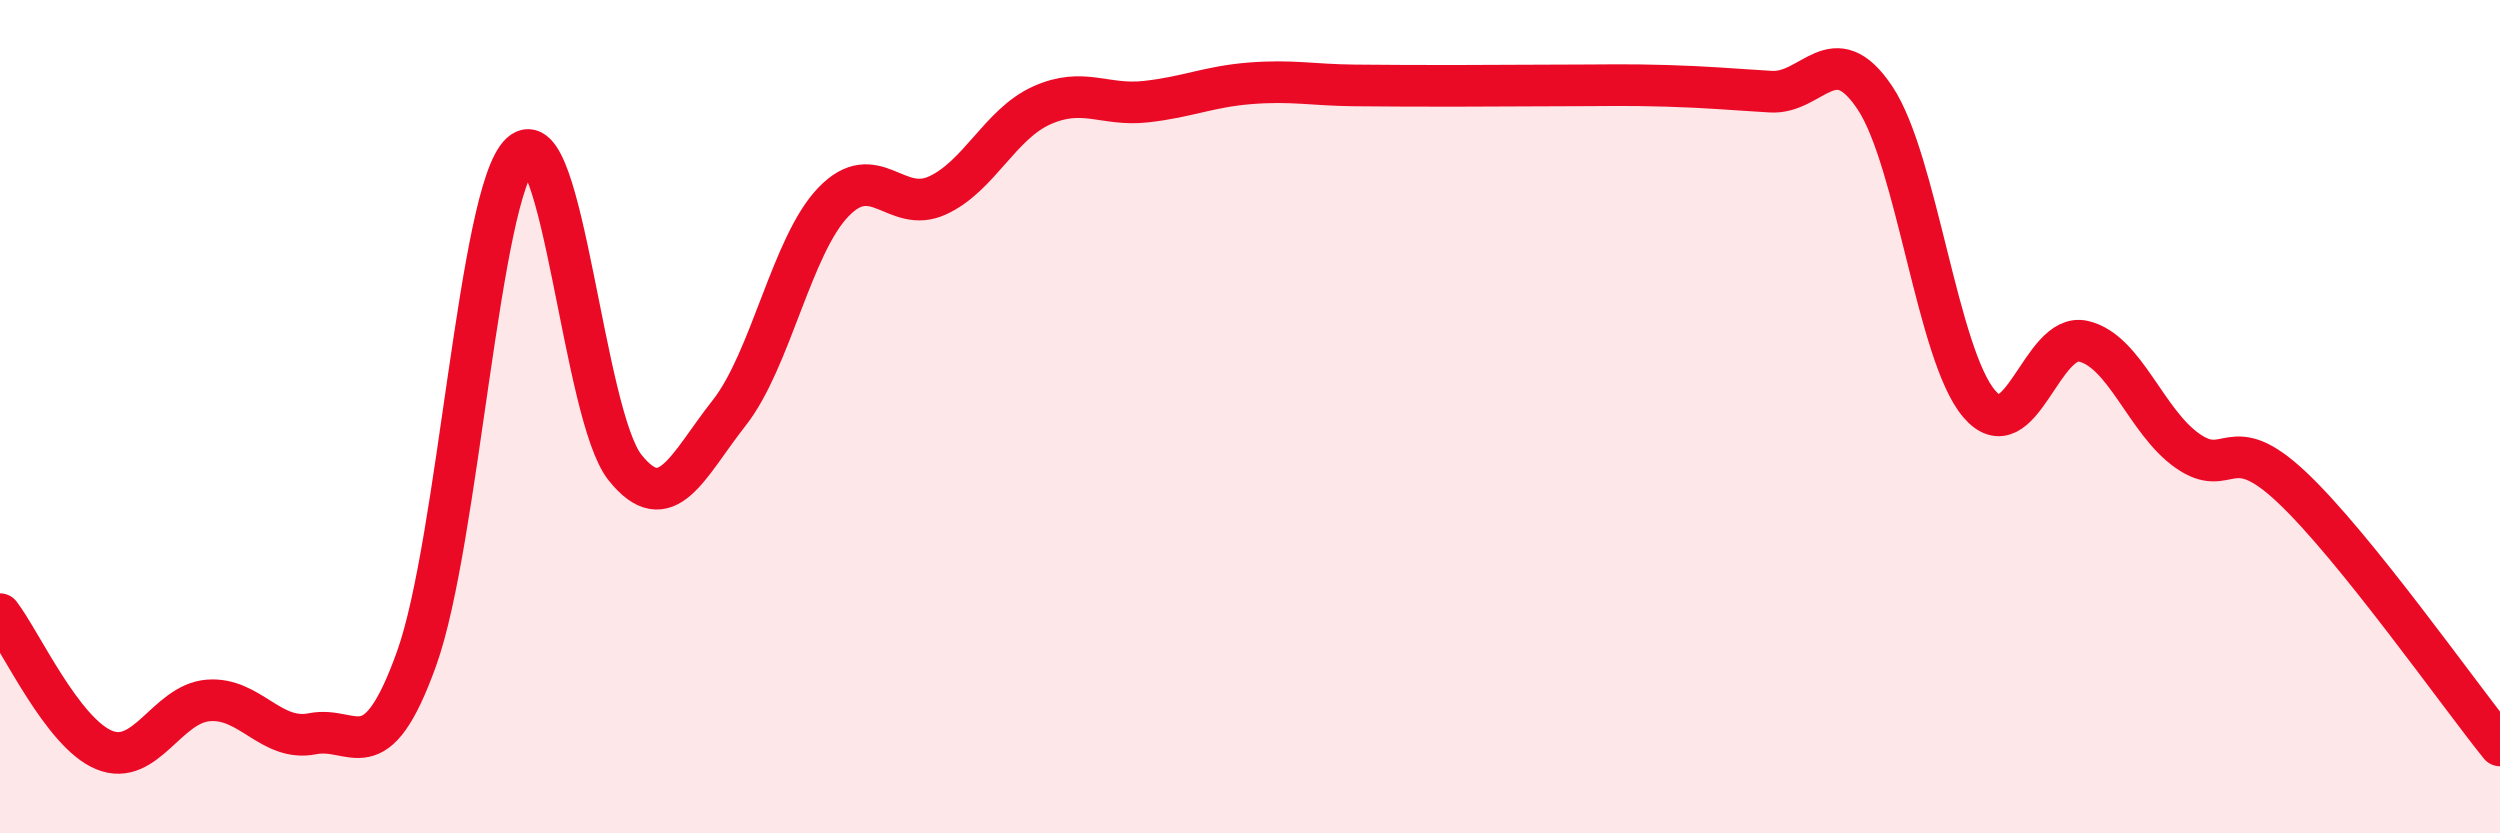
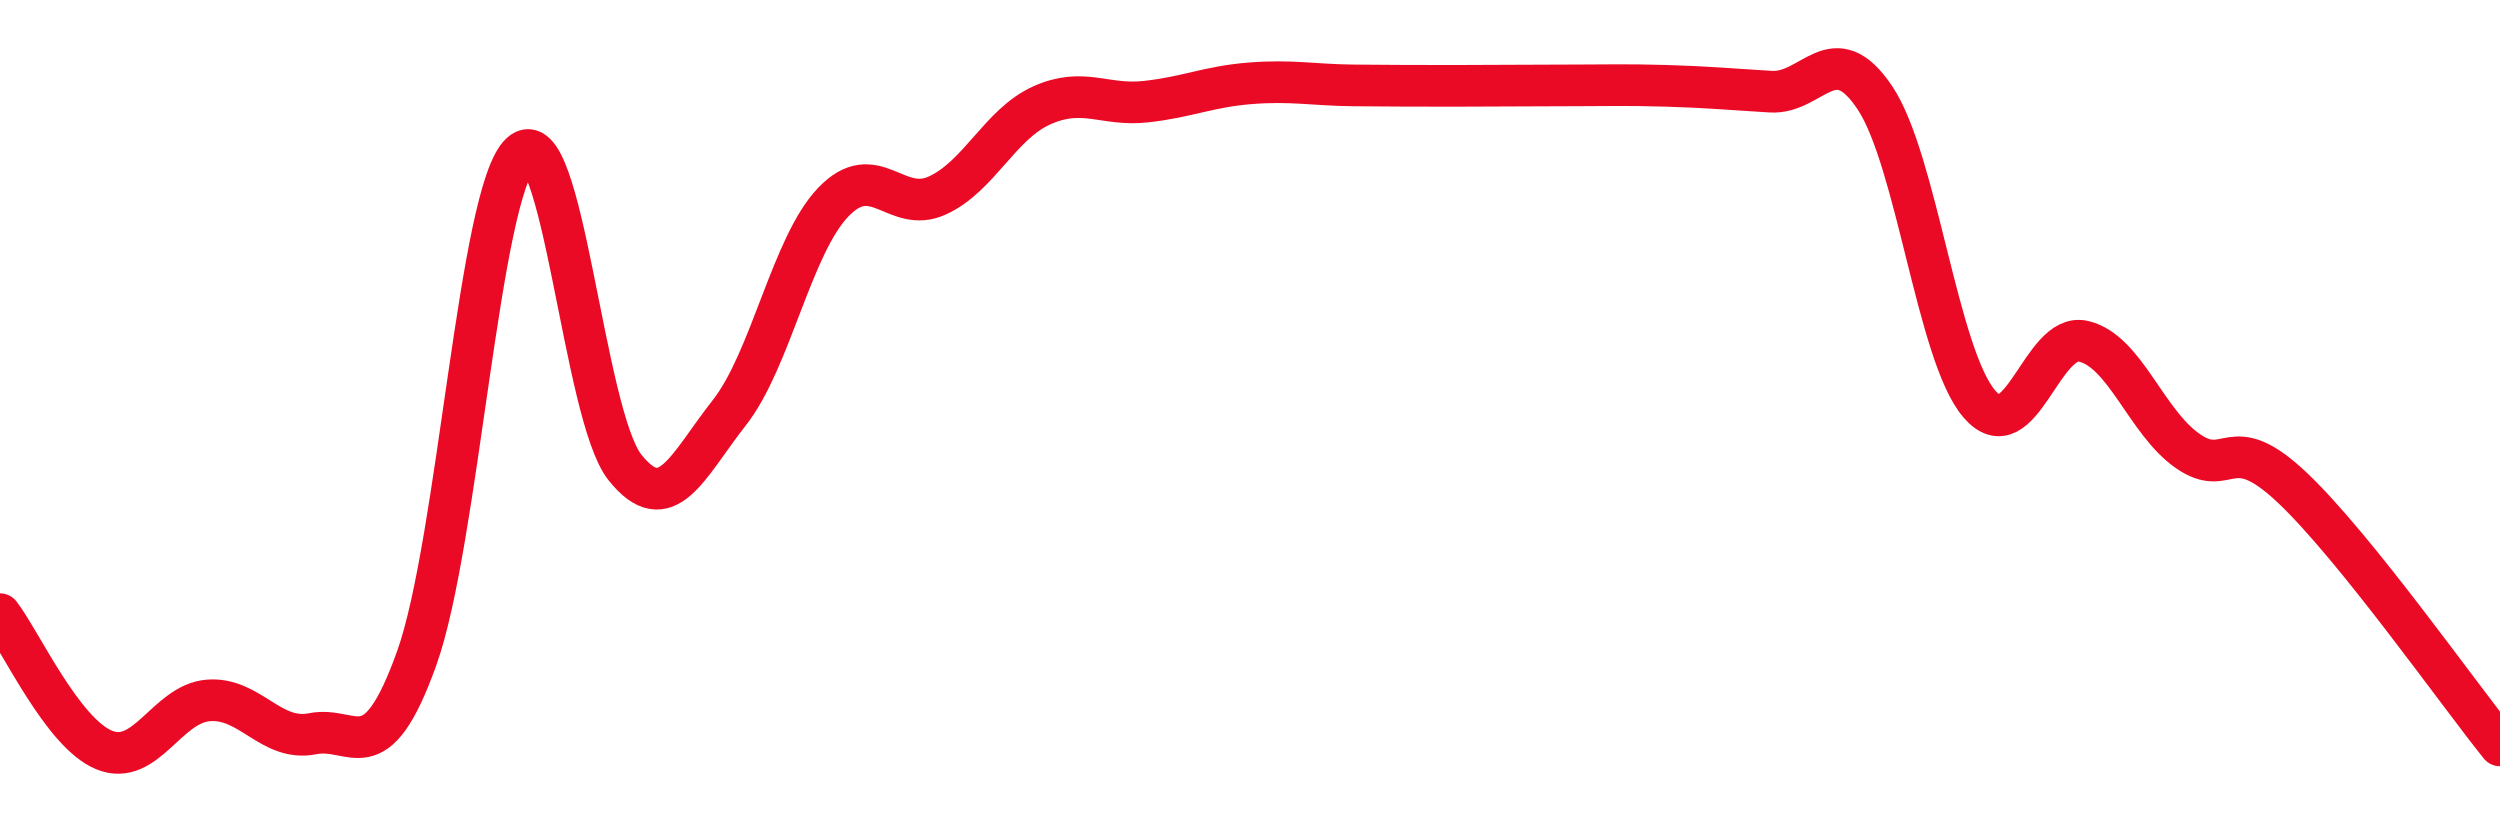
<svg xmlns="http://www.w3.org/2000/svg" width="60" height="20" viewBox="0 0 60 20">
-   <path d="M 0,14.74 C 0.5,15.39 1.5,17.59 2.5,18 C 3.5,18.41 4,16.89 5,16.81 C 6,16.73 6.5,17.81 7.5,17.61 C 8.5,17.41 9,18.59 10,15.8 C 11,13.01 11.5,4.6 12.5,3.68 C 13.5,2.76 14,9.97 15,11.22 C 16,12.47 16.5,11.18 17.5,9.91 C 18.5,8.64 19,5.89 20,4.85 C 21,3.81 21.5,5.15 22.5,4.69 C 23.5,4.23 24,2.98 25,2.53 C 26,2.08 26.5,2.55 27.5,2.44 C 28.5,2.33 29,2.08 30,2 C 31,1.92 31.5,2.04 32.5,2.05 C 33.5,2.06 34,2.06 35,2.06 C 36,2.06 36.5,2.05 37.5,2.05 C 38.5,2.05 39,2.03 40,2.06 C 41,2.09 41.5,2.14 42.5,2.2 C 43.5,2.26 44,0.85 45,2.35 C 46,3.85 46.5,8.52 47.5,9.69 C 48.5,10.86 49,7.96 50,8.19 C 51,8.42 51.5,10.12 52.5,10.82 C 53.5,11.52 53.5,10.28 55,11.69 C 56.5,13.1 59,16.65 60,17.89L60 20L0 20Z" fill="#EB0A25" opacity="0.1" stroke-linecap="round" stroke-linejoin="round" />
  <path d="M 0,14.74 C 0.5,15.39 1.5,17.59 2.5,18 C 3.5,18.41 4,16.89 5,16.81 C 6,16.73 6.5,17.81 7.5,17.61 C 8.5,17.41 9,18.59 10,15.8 C 11,13.01 11.5,4.6 12.5,3.68 C 13.5,2.76 14,9.97 15,11.22 C 16,12.47 16.5,11.18 17.5,9.91 C 18.5,8.64 19,5.89 20,4.85 C 21,3.81 21.5,5.15 22.5,4.69 C 23.5,4.23 24,2.98 25,2.53 C 26,2.08 26.5,2.55 27.5,2.44 C 28.5,2.33 29,2.08 30,2 C 31,1.92 31.5,2.04 32.5,2.05 C 33.5,2.06 34,2.06 35,2.06 C 36,2.06 36.5,2.05 37.5,2.05 C 38.5,2.05 39,2.03 40,2.06 C 41,2.09 41.5,2.14 42.5,2.2 C 43.5,2.26 44,0.85 45,2.35 C 46,3.85 46.5,8.52 47.5,9.69 C 48.5,10.86 49,7.96 50,8.19 C 51,8.42 51.5,10.12 52.5,10.82 C 53.5,11.52 53.5,10.28 55,11.69 C 56.5,13.1 59,16.65 60,17.89" stroke="#EB0A25" stroke-width="1" fill="none" stroke-linecap="round" stroke-linejoin="round" />
</svg>